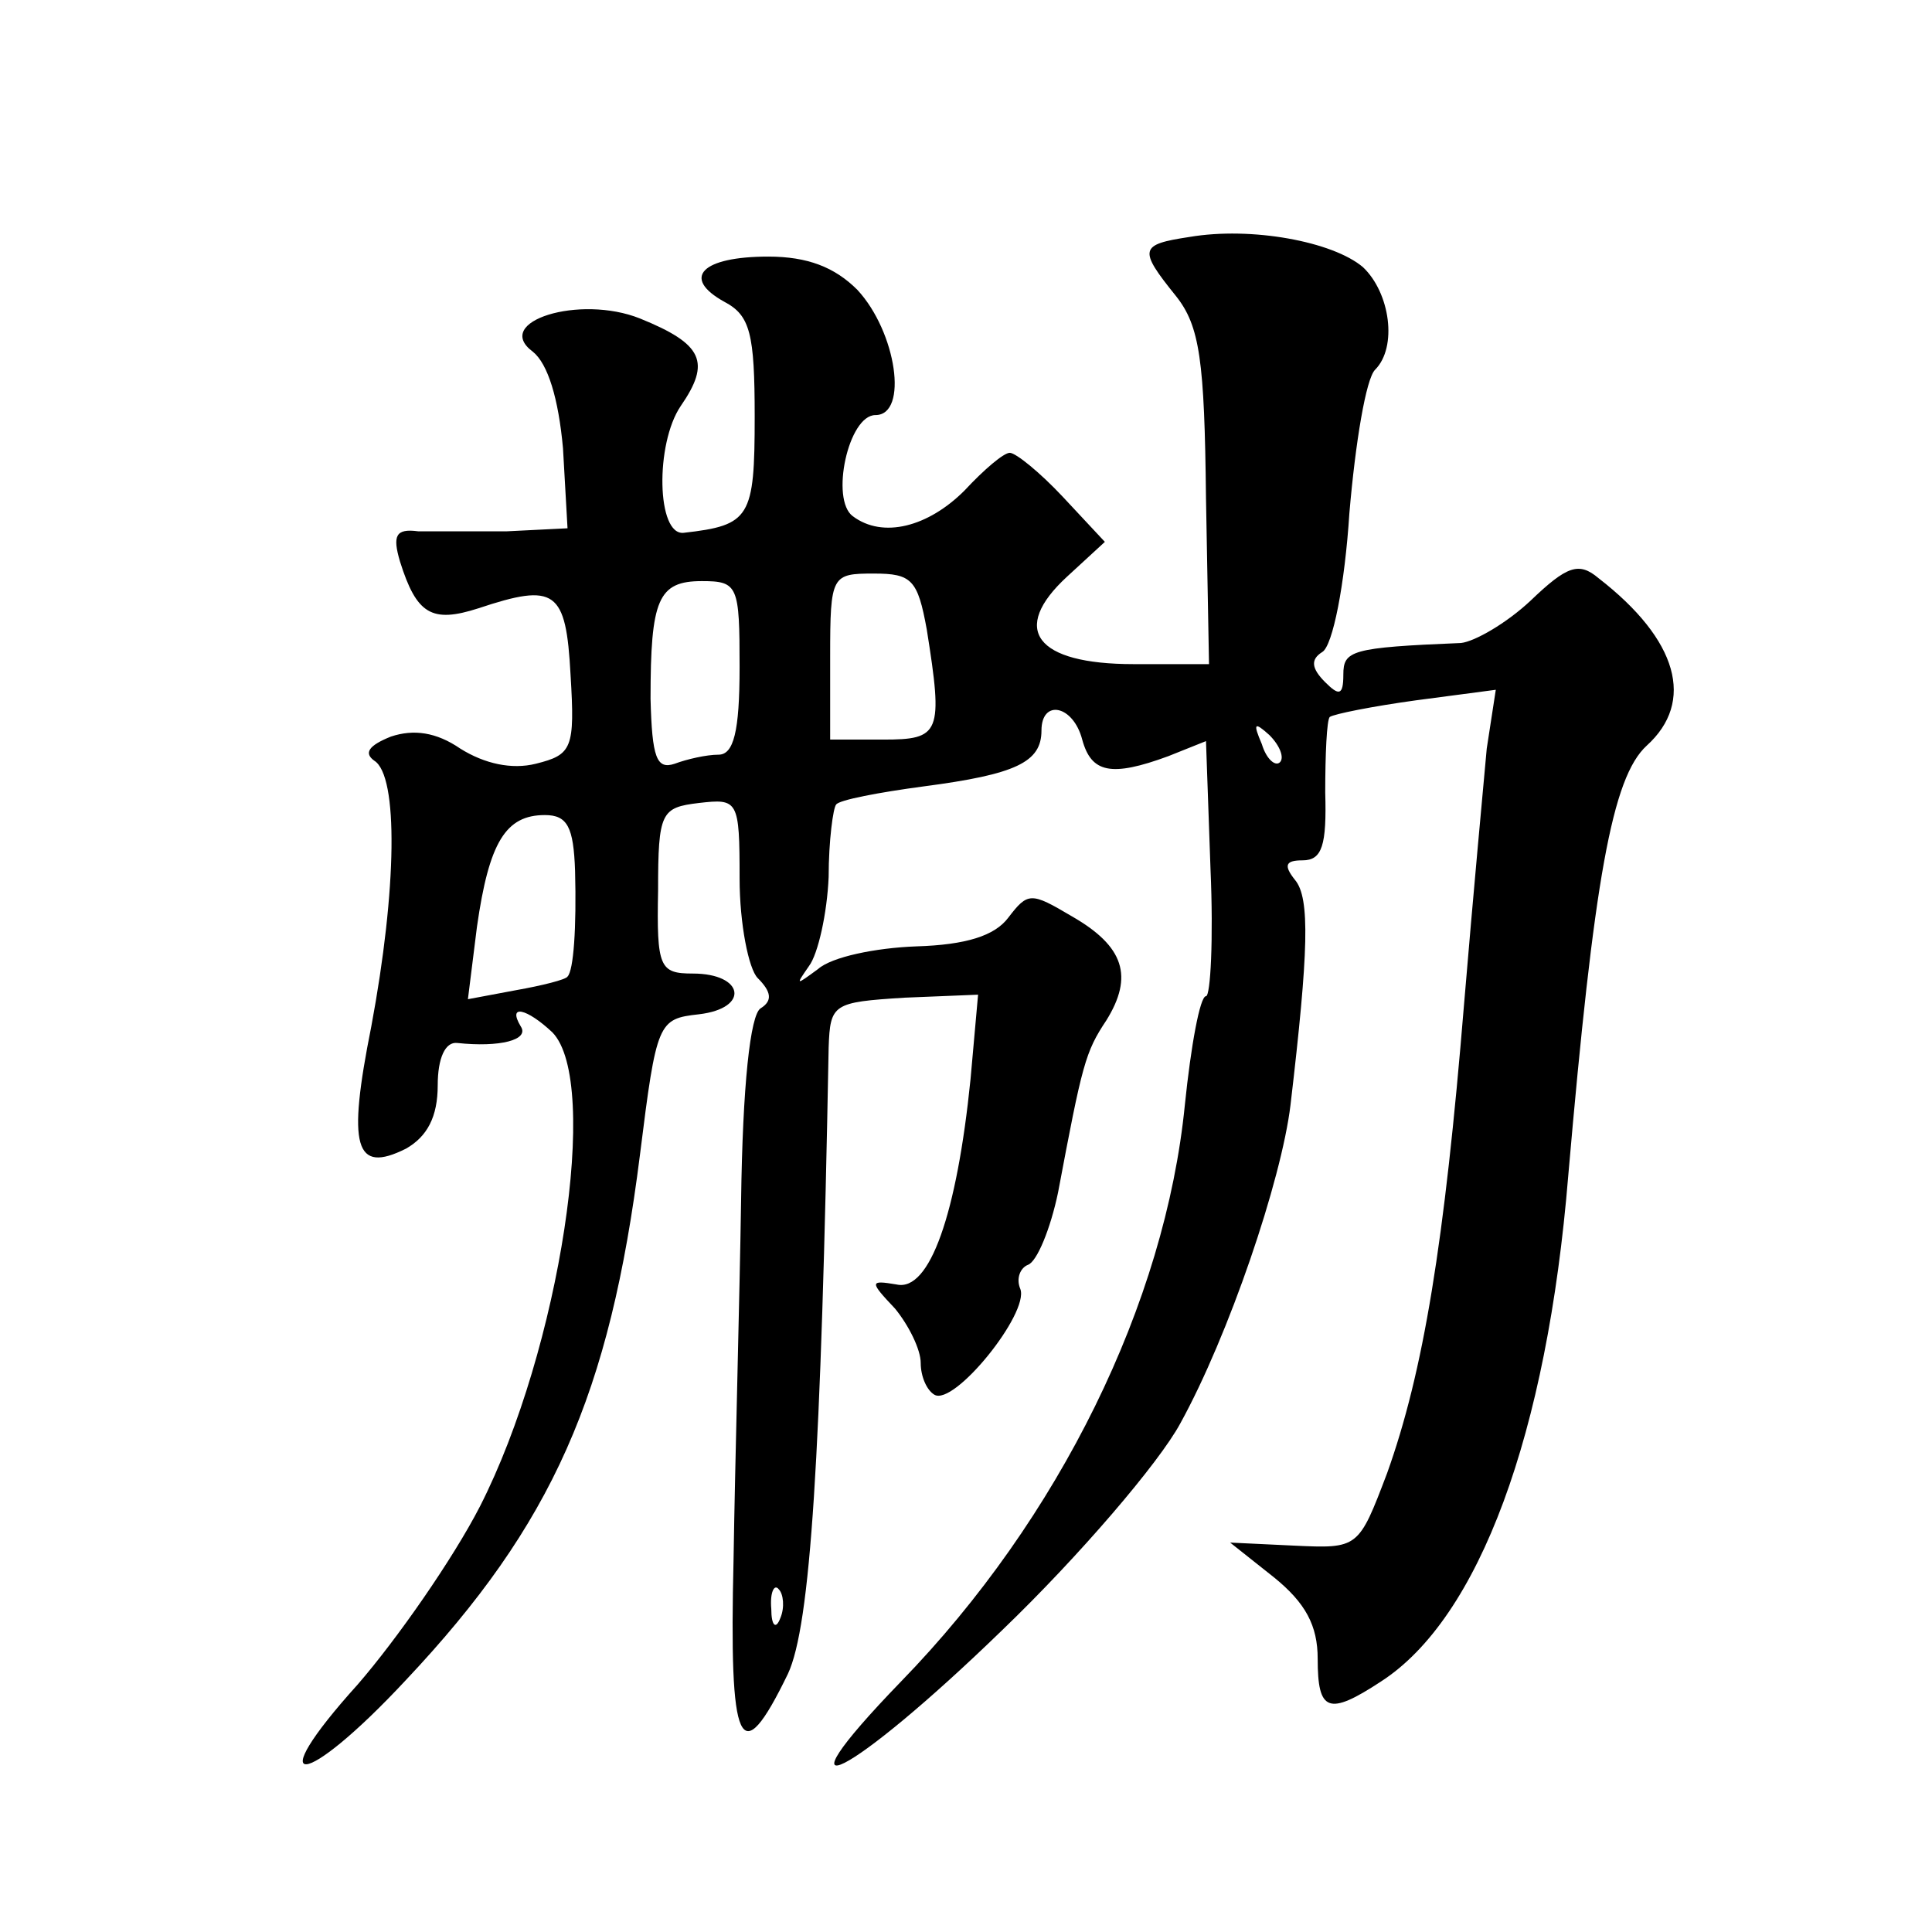
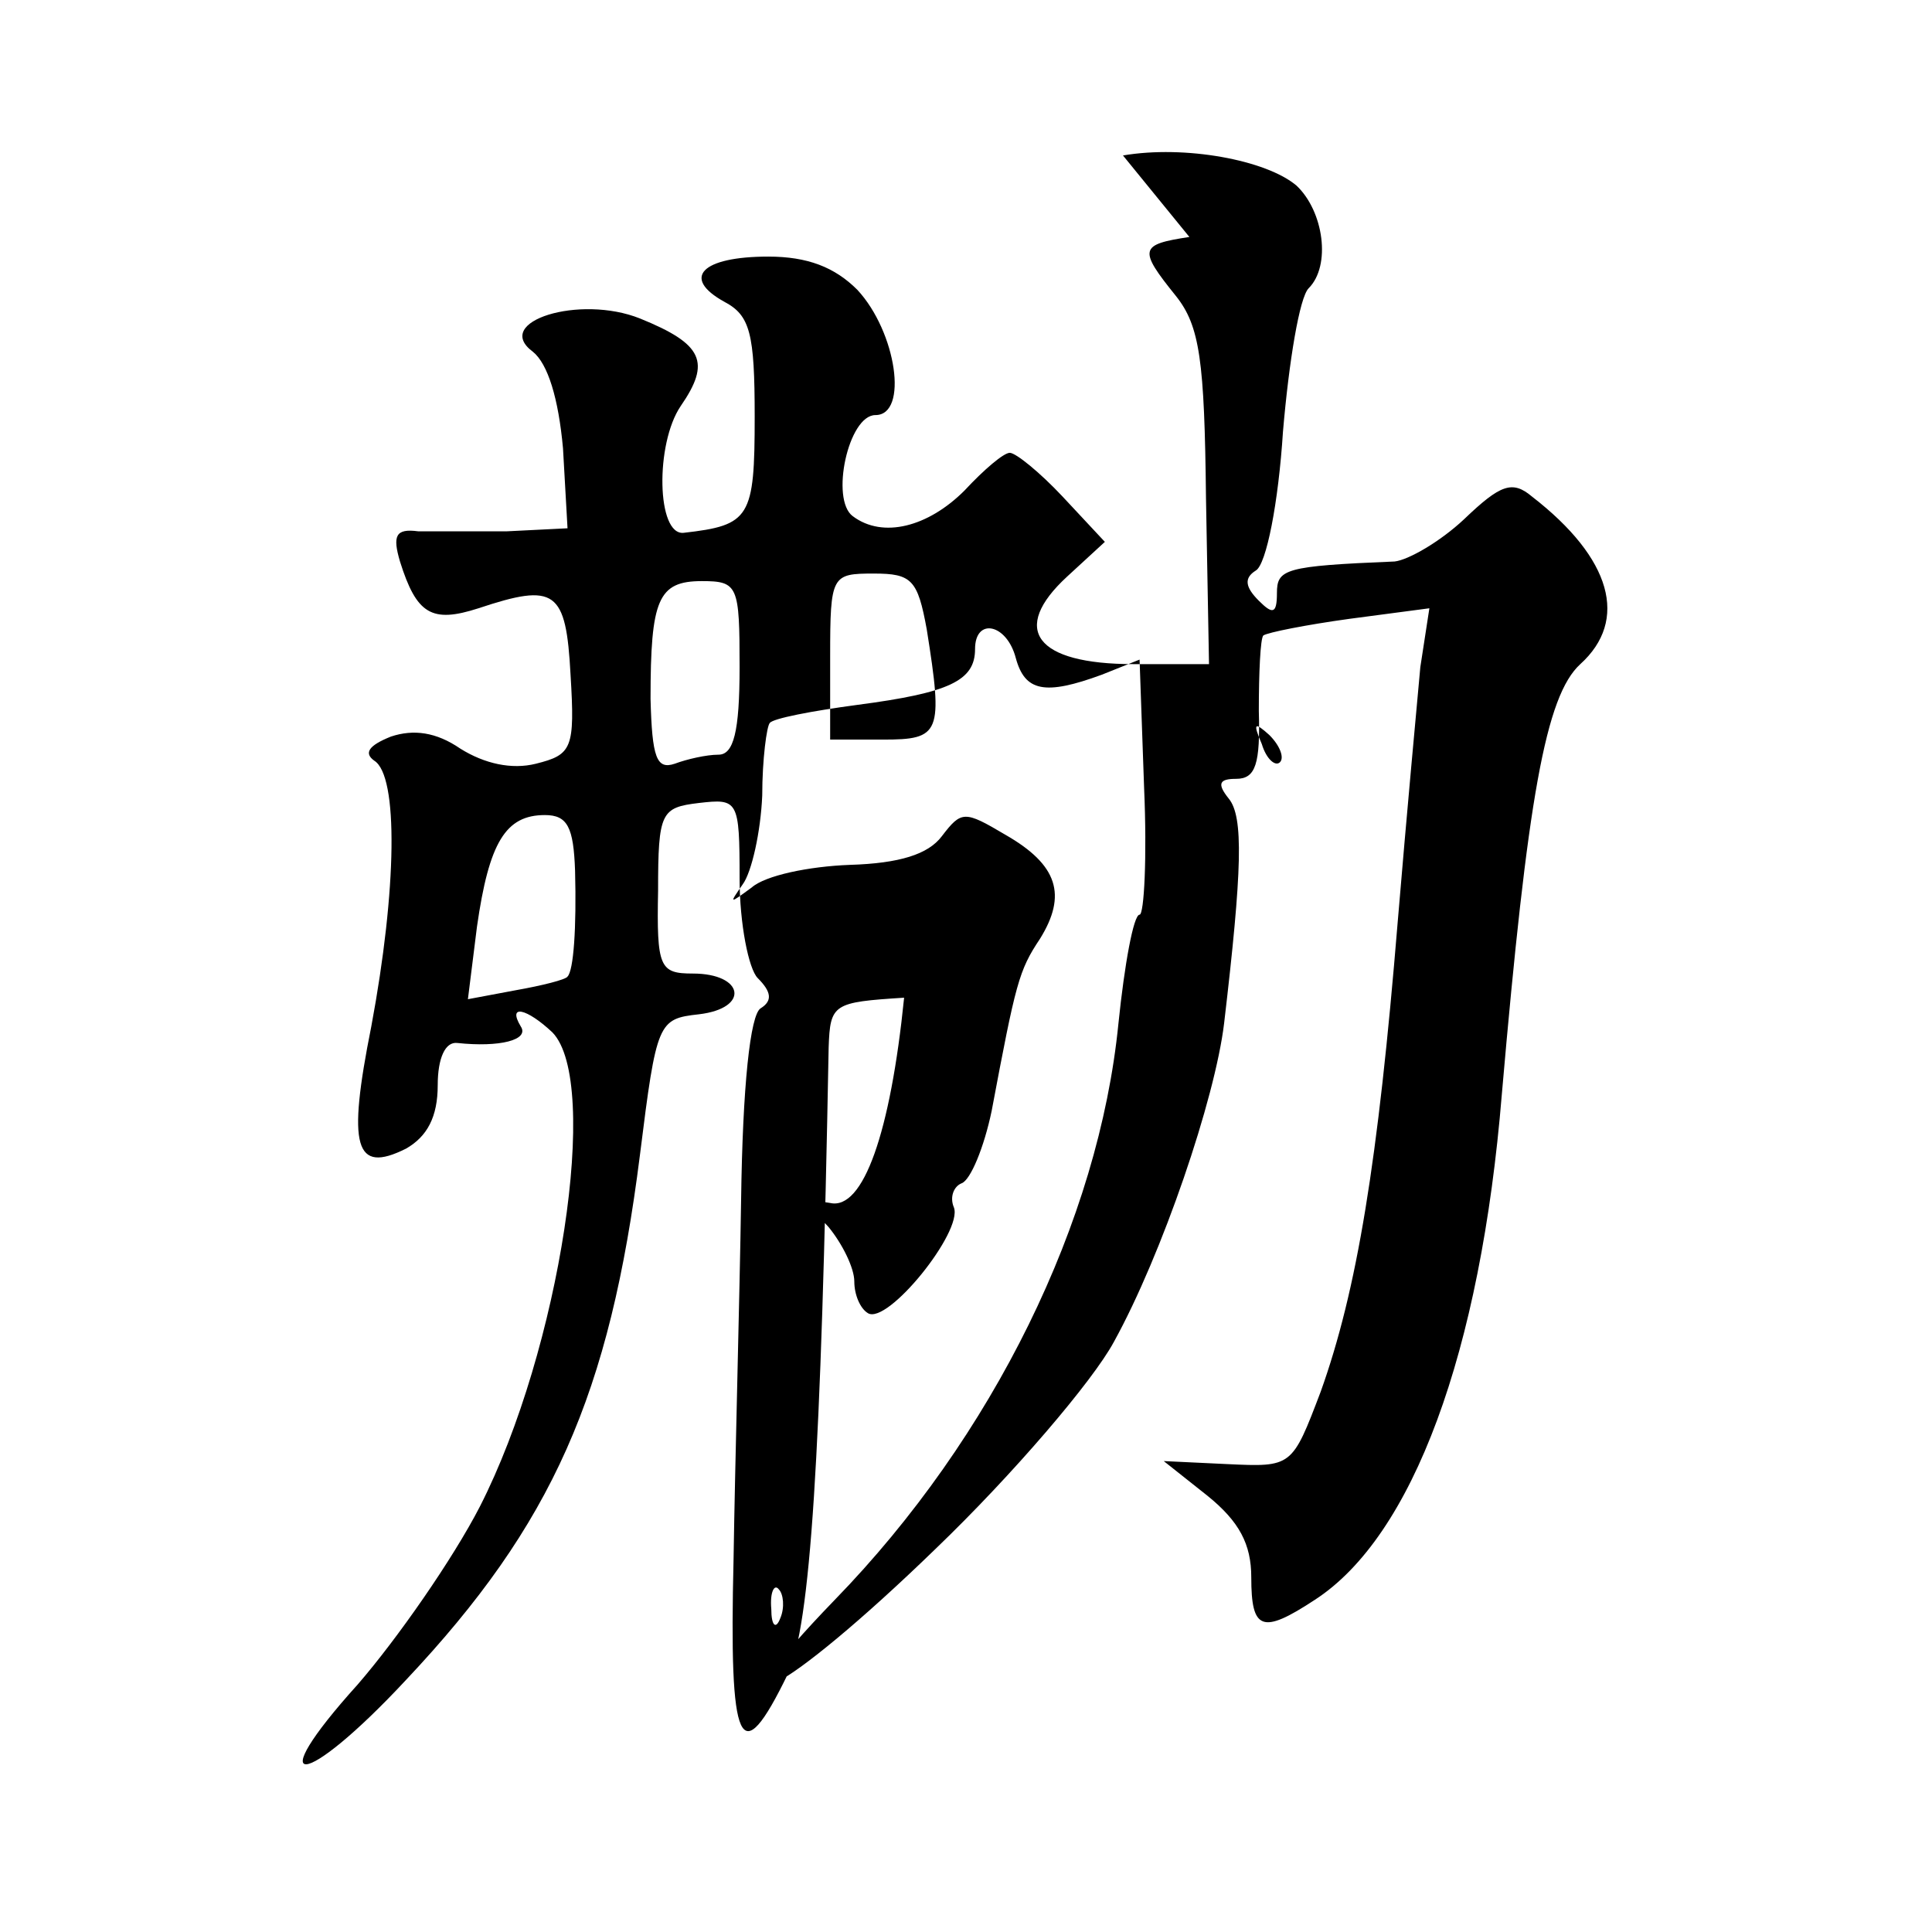
<svg xmlns="http://www.w3.org/2000/svg" version="1.0" width="128pt" height="128pt" viewBox="0 0 128 128" preserveAspectRatio="xMidYMid meet">
  <g transform="translate(0,128) scale(0.1,-0.1)" fill="#0" stroke="none">
-     <path d="M788 1123 c-33 -5 -34 -8 -9 -39 16 -20 19 -43 20 -134 l2 -110 -50 0 c-65 0 -82 23 -44 58 l25 23 -28 30 c-15 16 -31 29 -35 29 -4 0 -17 -11 -30 -25 -24 -24 -54 -32 -74 -17 -15 11 -3 67 15 67 22 0 14 55 -12 83 -15 15 -33 22 -59 22 -44 0 -58 -14 -29 -30 17 -9 20 -21 20 -76 0 -67 -3 -72 -47 -77 -18 -2 -19 59 -2 84 20 29 15 41 -27 58 -40 16 -98 -2 -71 -22 10 -8 17 -31 20 -64 l3 -53 -40 -2 c-23 0 -49 0 -59 0 -15 2 -17 -3 -12 -20 11 -35 21 -41 52 -31 51 17 58 12 61 -44 3 -49 1 -53 -23 -59 -16 -4 -34 0 -50 10 -16 11 -31 13 -46 8 -15 -6 -18 -11 -11 -16 16 -10 15 -85 -2 -176 -16 -80 -11 -98 23 -81 14 8 21 21 21 42 0 18 5 29 13 28 28 -3 48 2 42 11 -9 15 4 12 21 -4 32 -33 5 -210 -48 -314 -18 -35 -55 -88 -81 -118 -65 -72 -36 -70 32 3 97 103 135 189 155 348 11 88 12 90 39 93 34 4 30 27 -4 27 -22 0 -24 4 -23 55 0 52 2 55 27 58 26 3 27 2 27 -50 0 -30 6 -60 12 -66 9 -9 10 -15 2 -20 -7 -4 -12 -52 -13 -127 -1 -66 -4 -173 -5 -238 -3 -125 4 -142 36 -76 15 32 22 143 27 415 1 29 3 30 50 33 l49 2 -5 -56 c-9 -89 -27 -141 -49 -136 -18 3 -18 2 -1 -16 9 -11 17 -27 17 -36 0 -9 4 -18 9 -21 13 -8 63 54 57 70 -3 7 0 14 5 16 6 2 15 24 20 48 16 85 18 93 32 114 18 29 12 49 -23 69 -27 16 -29 16 -42 -1 -9 -12 -28 -18 -61 -19 -27 -1 -56 -7 -65 -15 -15 -11 -15 -11 -6 2 6 8 12 35 13 59 0 24 3 46 5 48 2 3 28 8 58 12 61 8 78 16 78 37 0 21 21 17 27 -6 6 -22 19 -25 57 -11 l25 10 3 -85 c2 -46 0 -84 -3 -84 -4 0 -10 -33 -14 -72 -13 -131 -83 -274 -188 -382 -88 -91 -34 -64 67 34 51 49 104 111 118 137 32 58 67 161 73 211 12 102 13 137 3 149 -8 10 -6 13 5 13 13 0 16 10 15 45 0 25 1 48 3 50 3 2 28 7 57 11 l53 7 -6 -39 c-2 -22 -9 -97 -15 -169 -13 -159 -27 -244 -51 -311 -19 -50 -19 -50 -62 -48 l-42 2 29 -23 c21 -17 29 -32 29 -54 0 -35 7 -38 42 -15 65 42 110 164 124 335 17 196 29 264 52 285 32 29 21 70 -32 111 -13 11 -21 8 -45 -15 -16 -15 -37 -27 -46 -28 -73 -3 -78 -5 -78 -21 0 -14 -3 -14 -12 -5 -9 9 -10 15 -2 20 7 4 15 45 18 92 4 47 11 89 17 95 15 15 10 51 -8 68 -20 17 -74 27 -115 20z m-298 -285 c0 -43 -4 -58 -14 -58 -8 0 -21 -3 -29 -6 -12 -4 -15 4 -16 43 0 66 5 78 34 78 24 0 25 -3 25 -57z m124 25 c11 -69 9 -73 -29 -73 l-35 0 0 55 c0 54 1 55 29 55 25 0 29 -4 35 -37z m234 -88 c-3 -3 -9 2 -12 12 -6 14 -5 15 5 6 7 -7 10 -15 7 -18z m-467 -72 c1 -38 -1 -66 -5 -70 -1 -2 -17 -6 -34 -9 l-32 -6 6 48 c8 56 19 74 45 74 15 0 19 -8 20 -37z m136 -495 c-3 -8 -6 -5 -6 6 -1 11 2 17 5 13 3 -3 4 -12 1 -19z" />
+     <path d="M788 1123 c-33 -5 -34 -8 -9 -39 16 -20 19 -43 20 -134 l2 -110 -50 0 c-65 0 -82 23 -44 58 l25 23 -28 30 c-15 16 -31 29 -35 29 -4 0 -17 -11 -30 -25 -24 -24 -54 -32 -74 -17 -15 11 -3 67 15 67 22 0 14 55 -12 83 -15 15 -33 22 -59 22 -44 0 -58 -14 -29 -30 17 -9 20 -21 20 -76 0 -67 -3 -72 -47 -77 -18 -2 -19 59 -2 84 20 29 15 41 -27 58 -40 16 -98 -2 -71 -22 10 -8 17 -31 20 -64 l3 -53 -40 -2 c-23 0 -49 0 -59 0 -15 2 -17 -3 -12 -20 11 -35 21 -41 52 -31 51 17 58 12 61 -44 3 -49 1 -53 -23 -59 -16 -4 -34 0 -50 10 -16 11 -31 13 -46 8 -15 -6 -18 -11 -11 -16 16 -10 15 -85 -2 -176 -16 -80 -11 -98 23 -81 14 8 21 21 21 42 0 18 5 29 13 28 28 -3 48 2 42 11 -9 15 4 12 21 -4 32 -33 5 -210 -48 -314 -18 -35 -55 -88 -81 -118 -65 -72 -36 -70 32 3 97 103 135 189 155 348 11 88 12 90 39 93 34 4 30 27 -4 27 -22 0 -24 4 -23 55 0 52 2 55 27 58 26 3 27 2 27 -50 0 -30 6 -60 12 -66 9 -9 10 -15 2 -20 -7 -4 -12 -52 -13 -127 -1 -66 -4 -173 -5 -238 -3 -125 4 -142 36 -76 15 32 22 143 27 415 1 29 3 30 50 33 c-9 -89 -27 -141 -49 -136 -18 3 -18 2 -1 -16 9 -11 17 -27 17 -36 0 -9 4 -18 9 -21 13 -8 63 54 57 70 -3 7 0 14 5 16 6 2 15 24 20 48 16 85 18 93 32 114 18 29 12 49 -23 69 -27 16 -29 16 -42 -1 -9 -12 -28 -18 -61 -19 -27 -1 -56 -7 -65 -15 -15 -11 -15 -11 -6 2 6 8 12 35 13 59 0 24 3 46 5 48 2 3 28 8 58 12 61 8 78 16 78 37 0 21 21 17 27 -6 6 -22 19 -25 57 -11 l25 10 3 -85 c2 -46 0 -84 -3 -84 -4 0 -10 -33 -14 -72 -13 -131 -83 -274 -188 -382 -88 -91 -34 -64 67 34 51 49 104 111 118 137 32 58 67 161 73 211 12 102 13 137 3 149 -8 10 -6 13 5 13 13 0 16 10 15 45 0 25 1 48 3 50 3 2 28 7 57 11 l53 7 -6 -39 c-2 -22 -9 -97 -15 -169 -13 -159 -27 -244 -51 -311 -19 -50 -19 -50 -62 -48 l-42 2 29 -23 c21 -17 29 -32 29 -54 0 -35 7 -38 42 -15 65 42 110 164 124 335 17 196 29 264 52 285 32 29 21 70 -32 111 -13 11 -21 8 -45 -15 -16 -15 -37 -27 -46 -28 -73 -3 -78 -5 -78 -21 0 -14 -3 -14 -12 -5 -9 9 -10 15 -2 20 7 4 15 45 18 92 4 47 11 89 17 95 15 15 10 51 -8 68 -20 17 -74 27 -115 20z m-298 -285 c0 -43 -4 -58 -14 -58 -8 0 -21 -3 -29 -6 -12 -4 -15 4 -16 43 0 66 5 78 34 78 24 0 25 -3 25 -57z m124 25 c11 -69 9 -73 -29 -73 l-35 0 0 55 c0 54 1 55 29 55 25 0 29 -4 35 -37z m234 -88 c-3 -3 -9 2 -12 12 -6 14 -5 15 5 6 7 -7 10 -15 7 -18z m-467 -72 c1 -38 -1 -66 -5 -70 -1 -2 -17 -6 -34 -9 l-32 -6 6 48 c8 56 19 74 45 74 15 0 19 -8 20 -37z m136 -495 c-3 -8 -6 -5 -6 6 -1 11 2 17 5 13 3 -3 4 -12 1 -19z" />
  </g>
</svg>